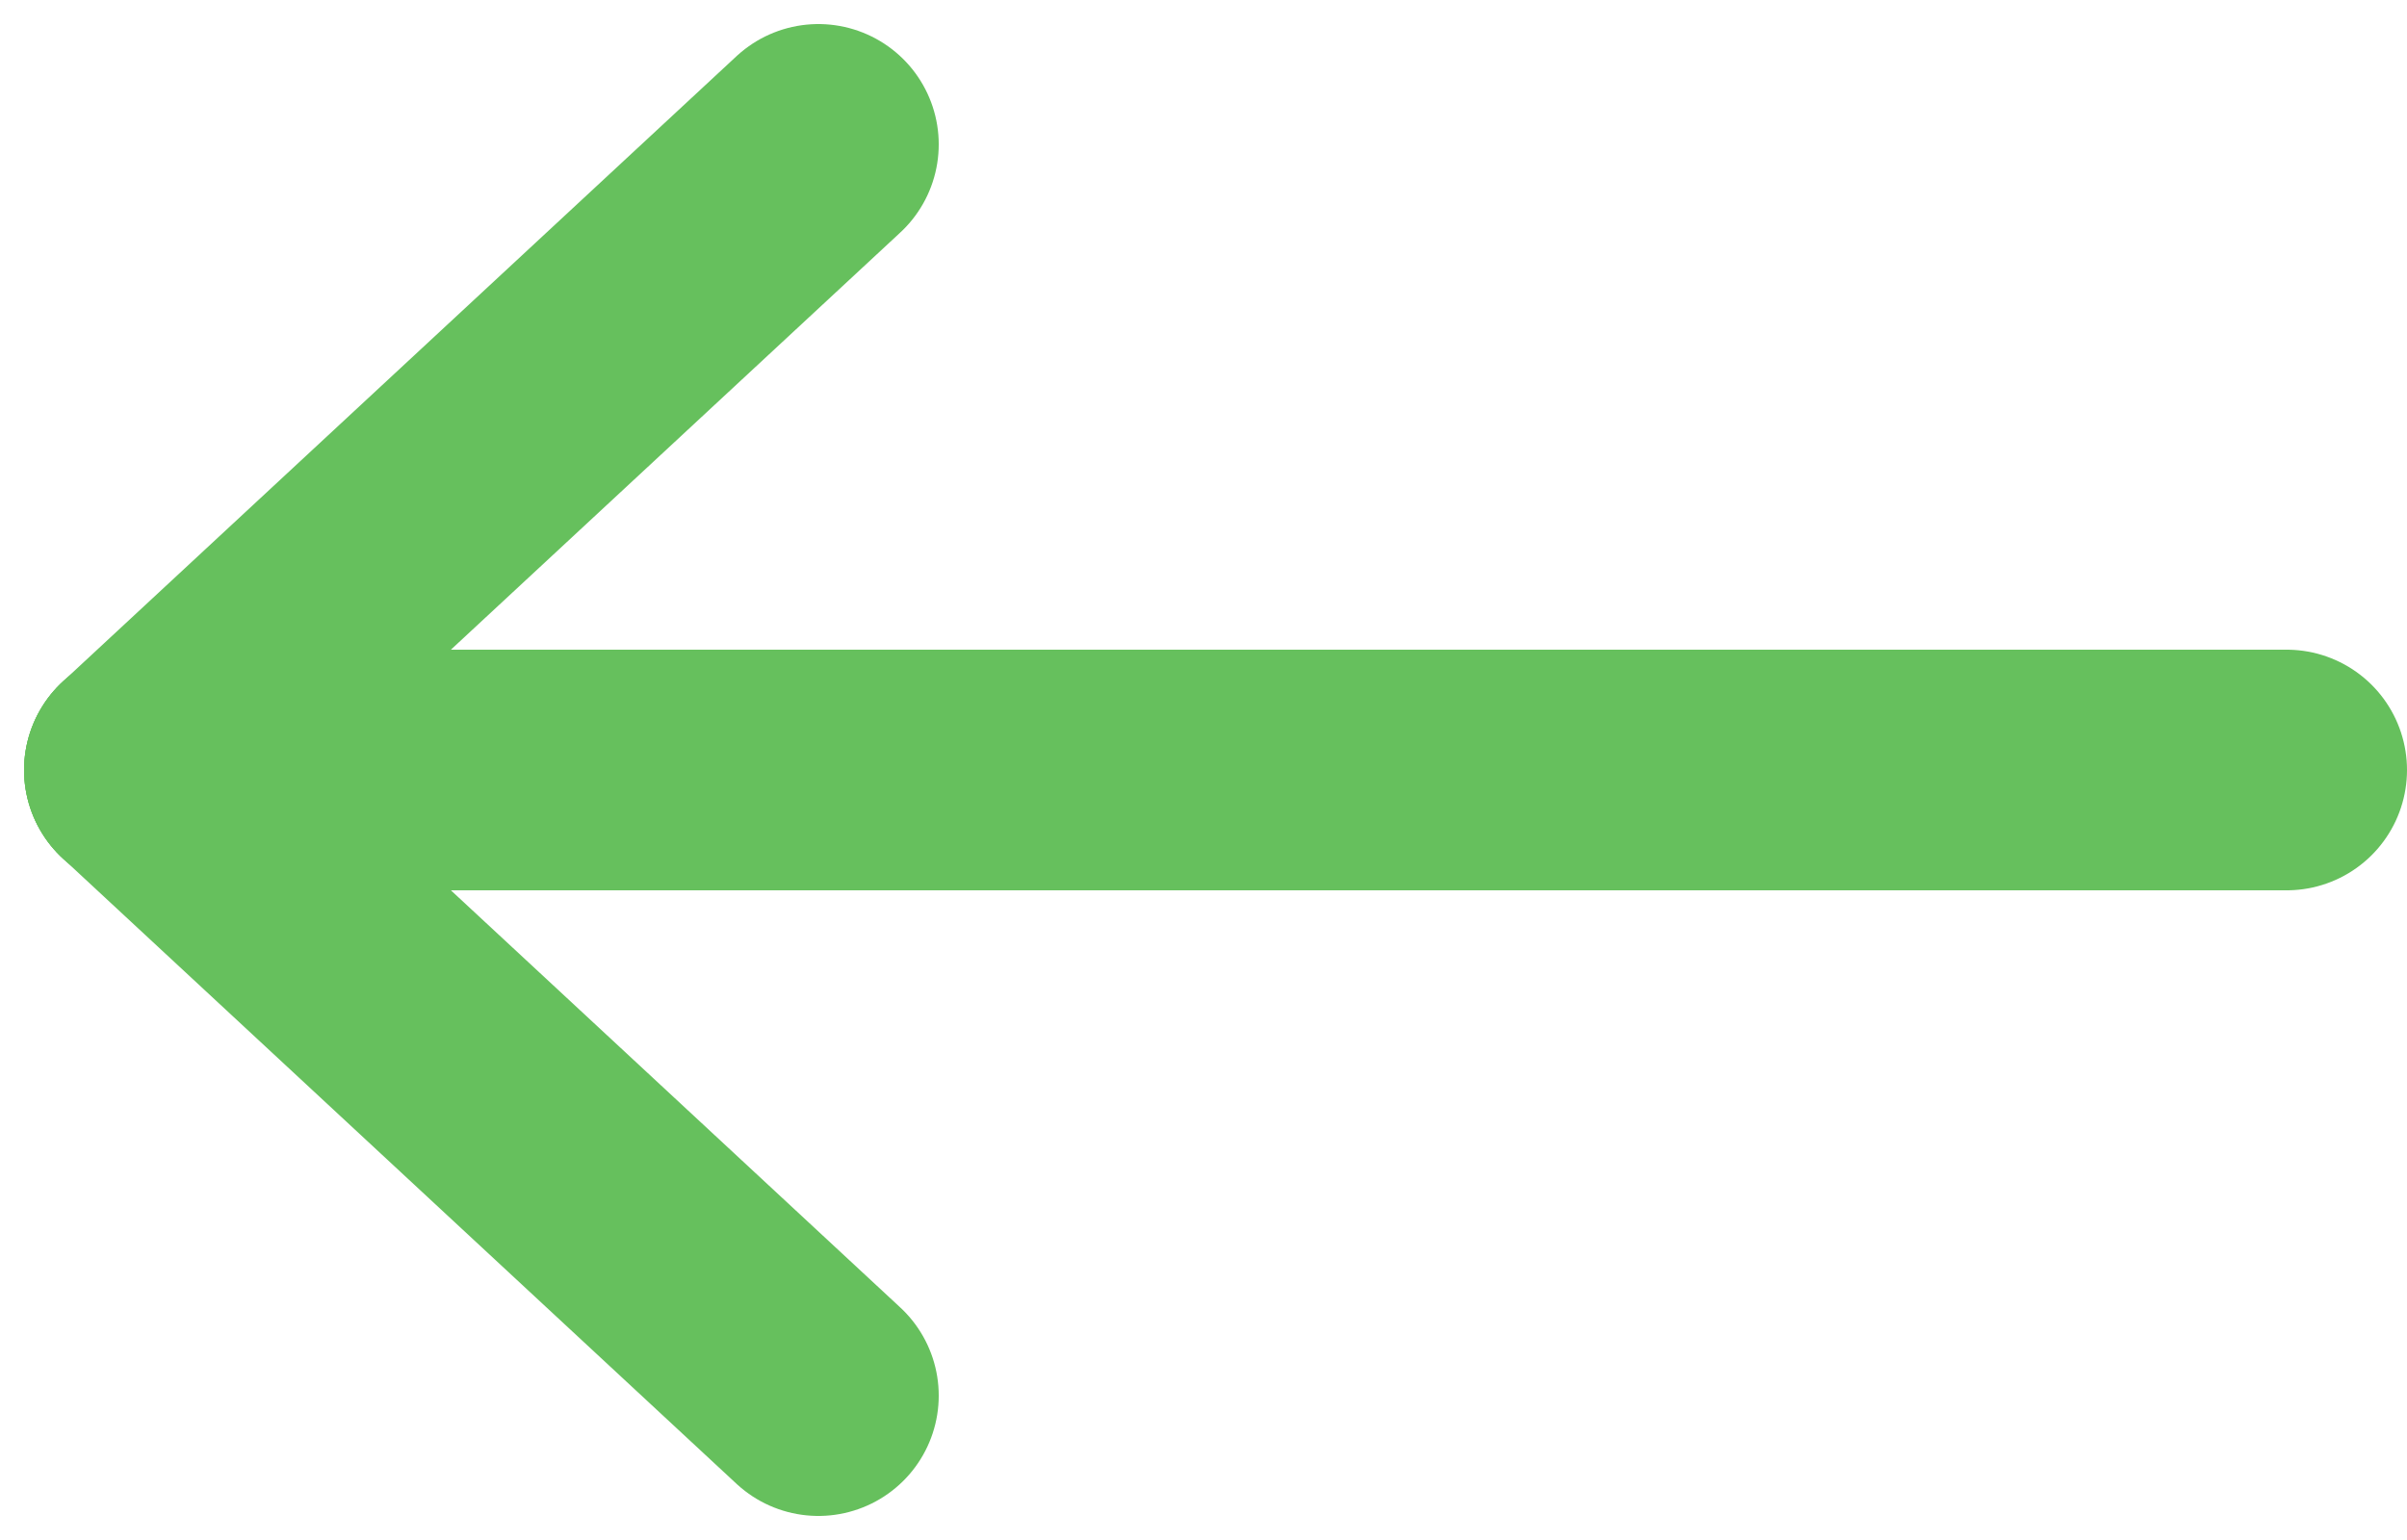
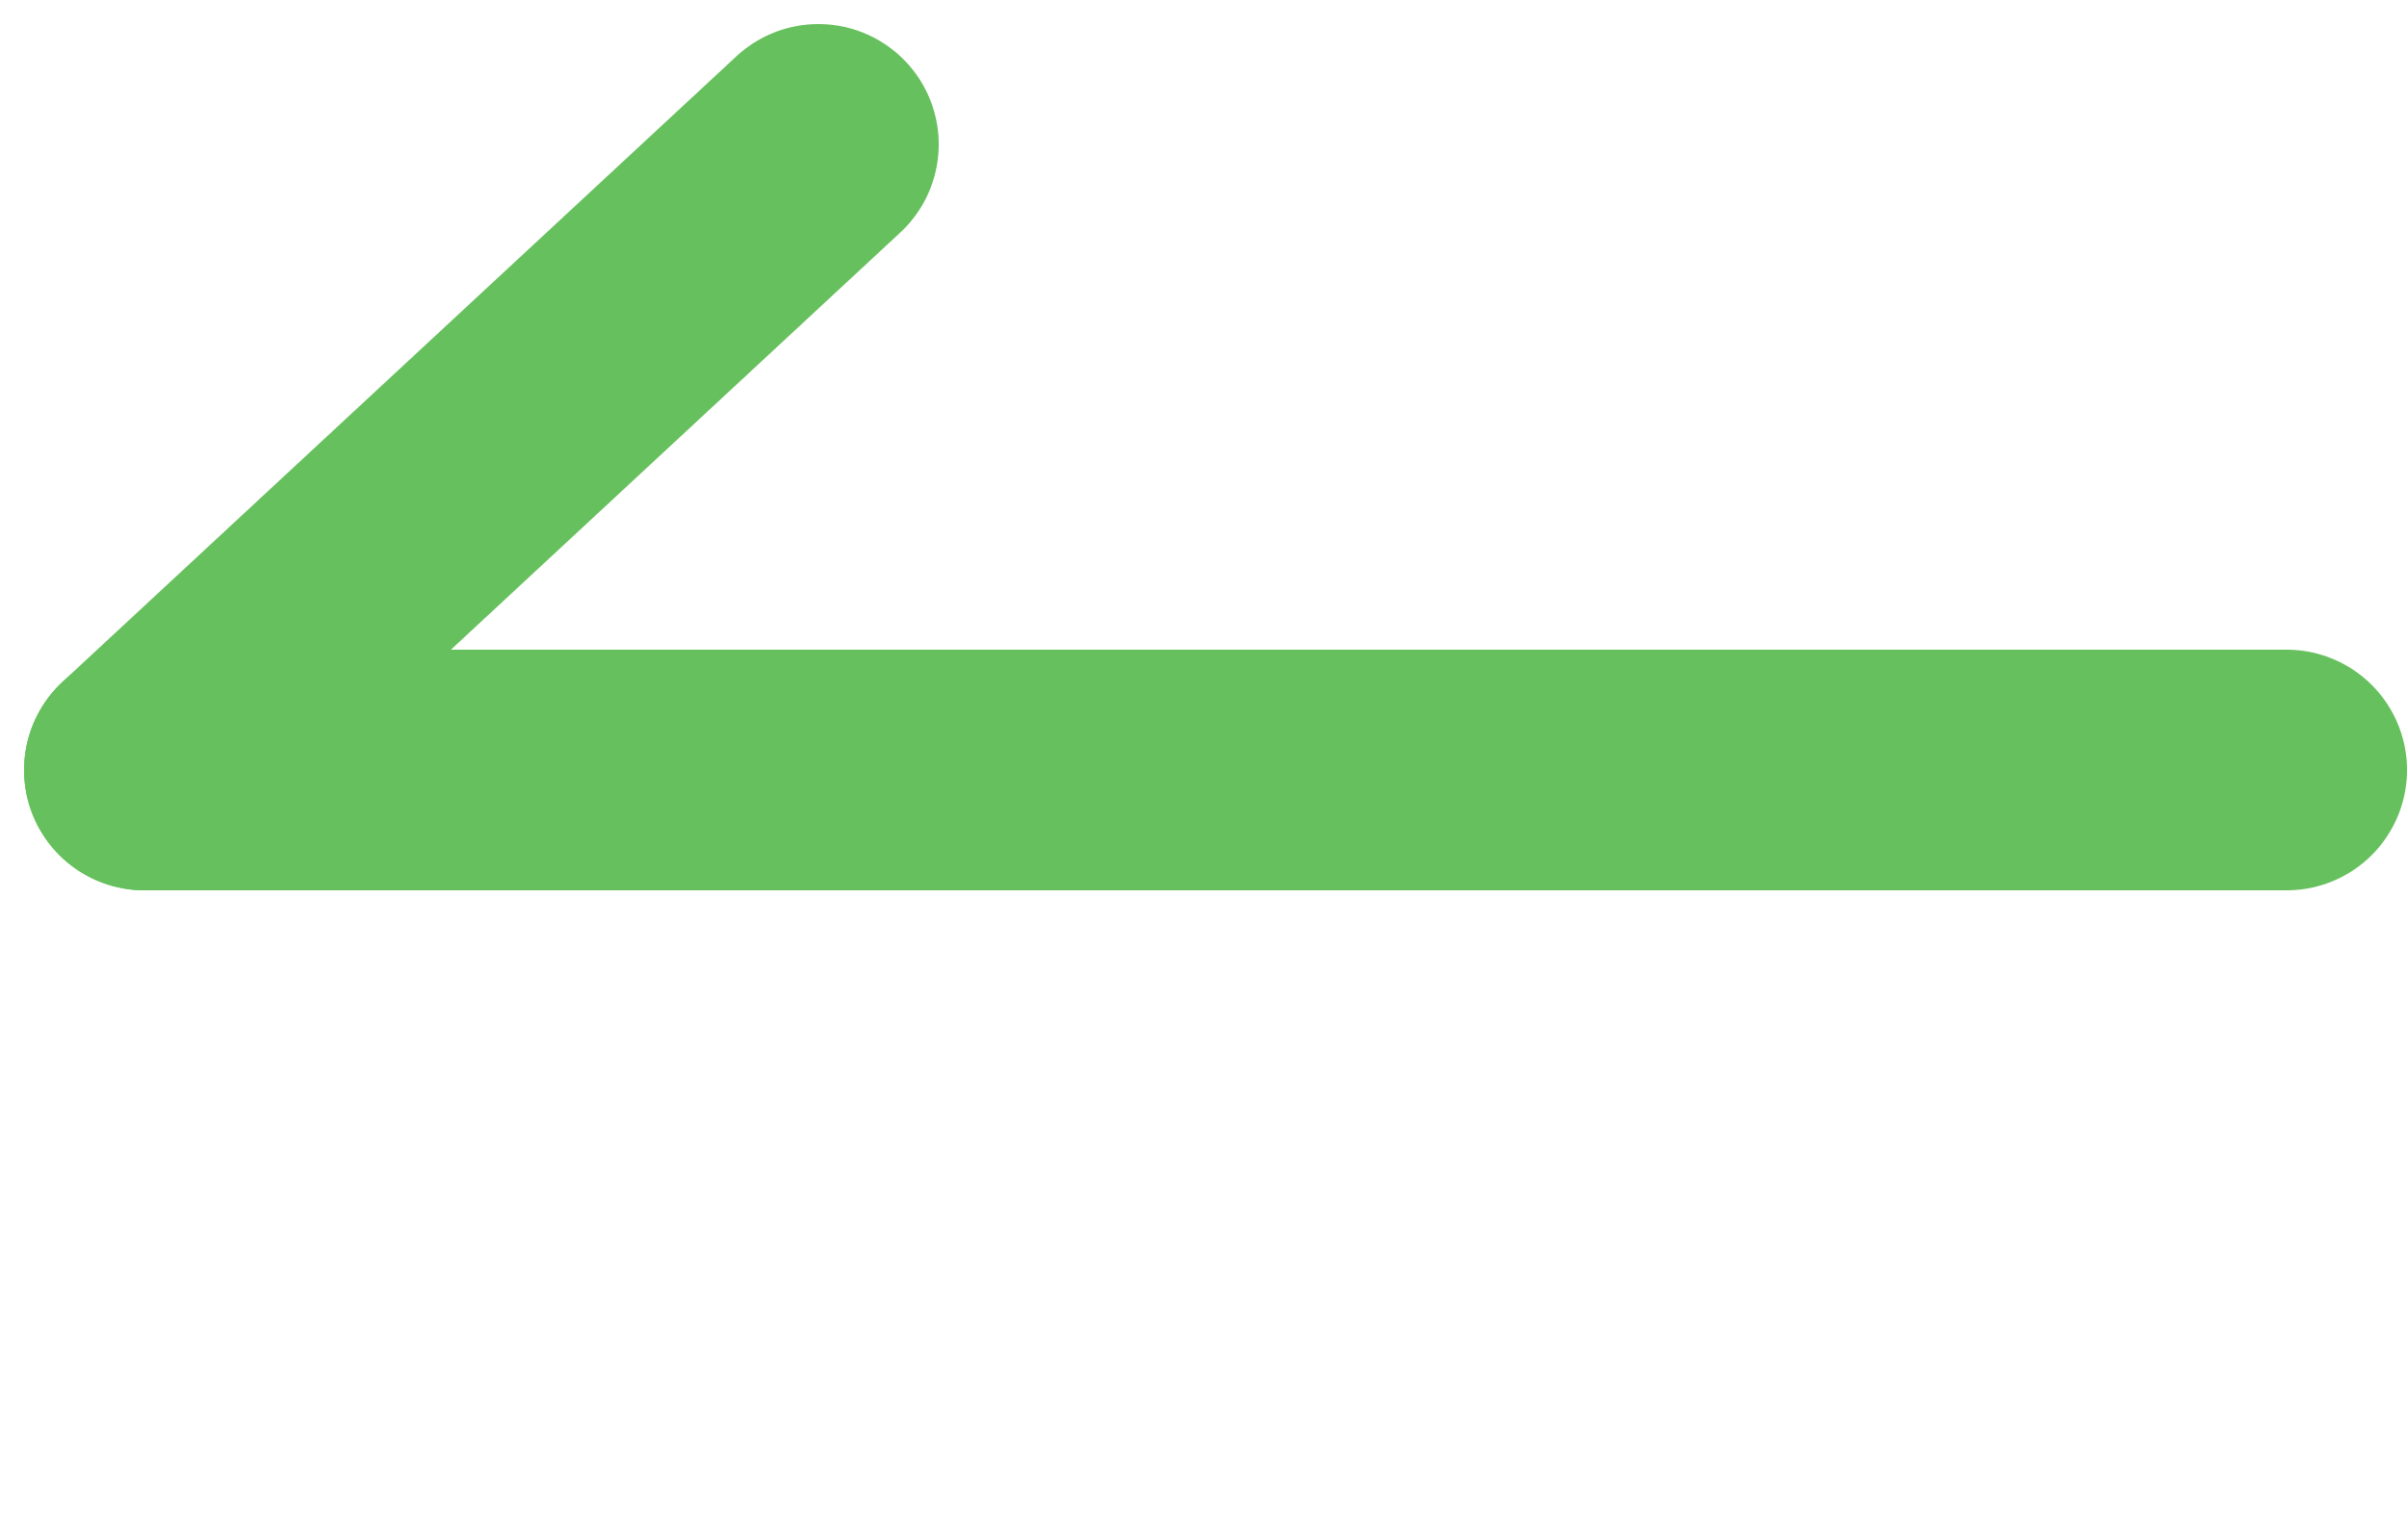
<svg xmlns="http://www.w3.org/2000/svg" width="50" height="32" viewBox="0 0 50 32" fill="none">
  <path d="M3 16H47.5" stroke="#66C05D" stroke-width="5" stroke-linecap="round" />
  <path d="M3 16L17 3" stroke="#66C05D" stroke-width="5" stroke-linecap="round" />
-   <path d="M17 29L3 16" stroke="#66C05D" stroke-width="5" stroke-linecap="round" />
</svg>